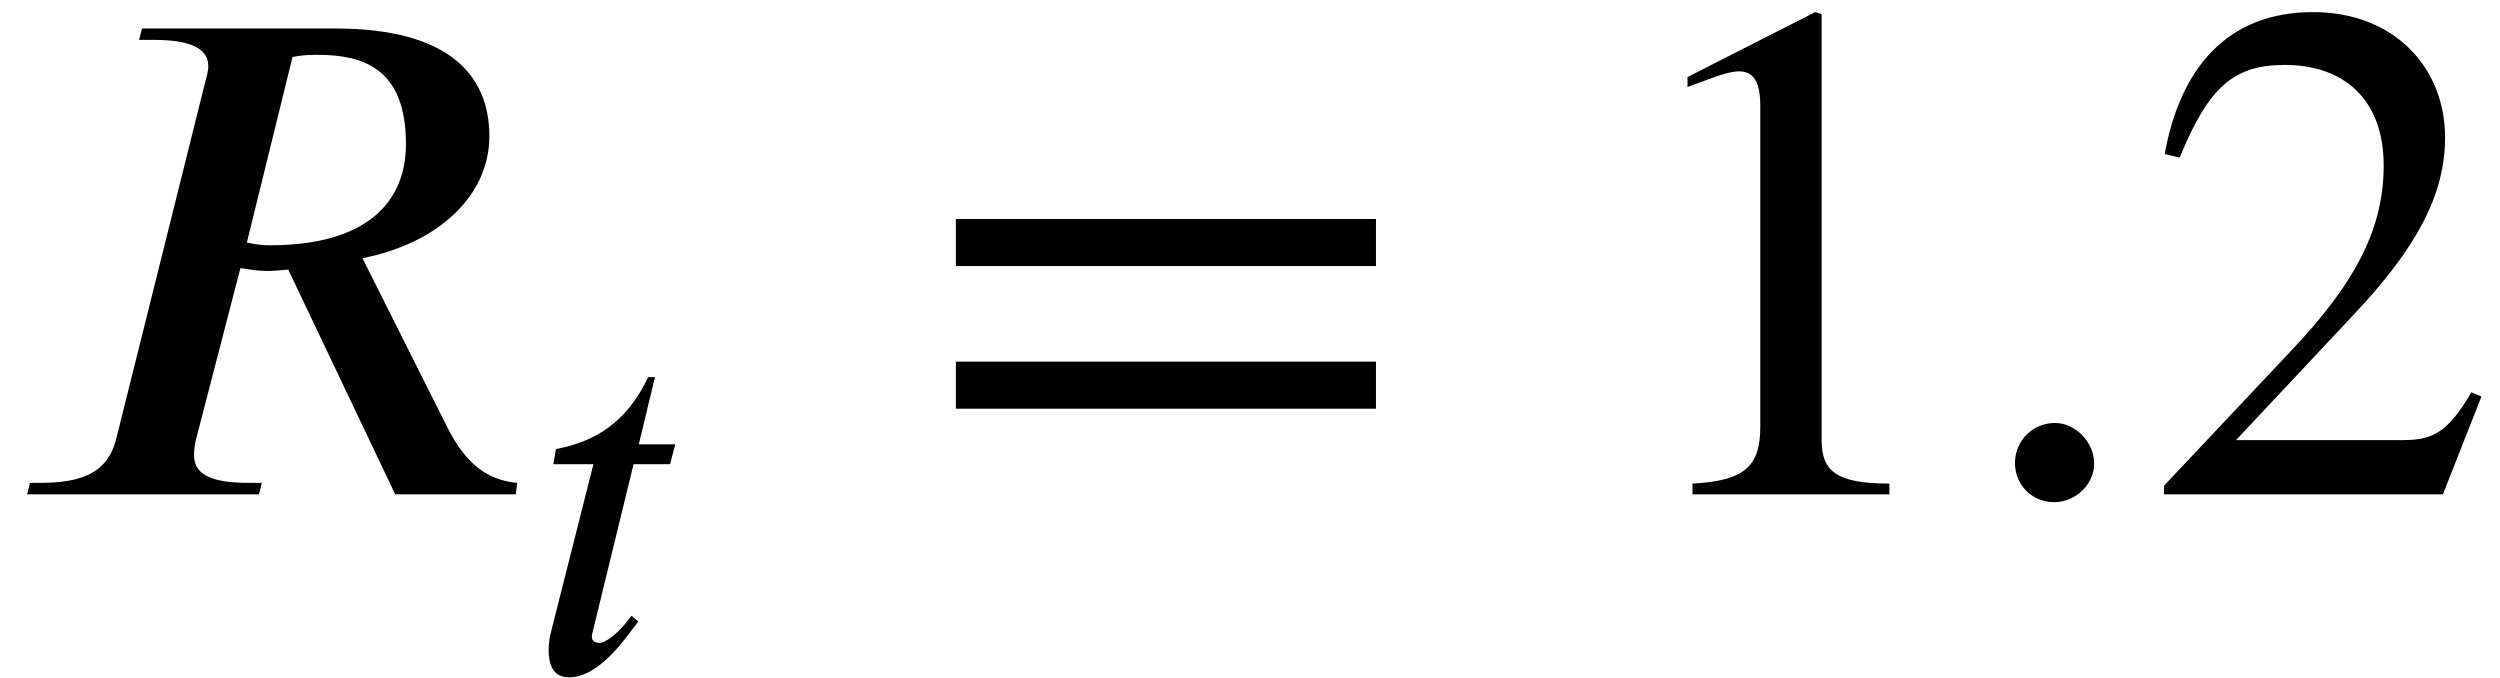
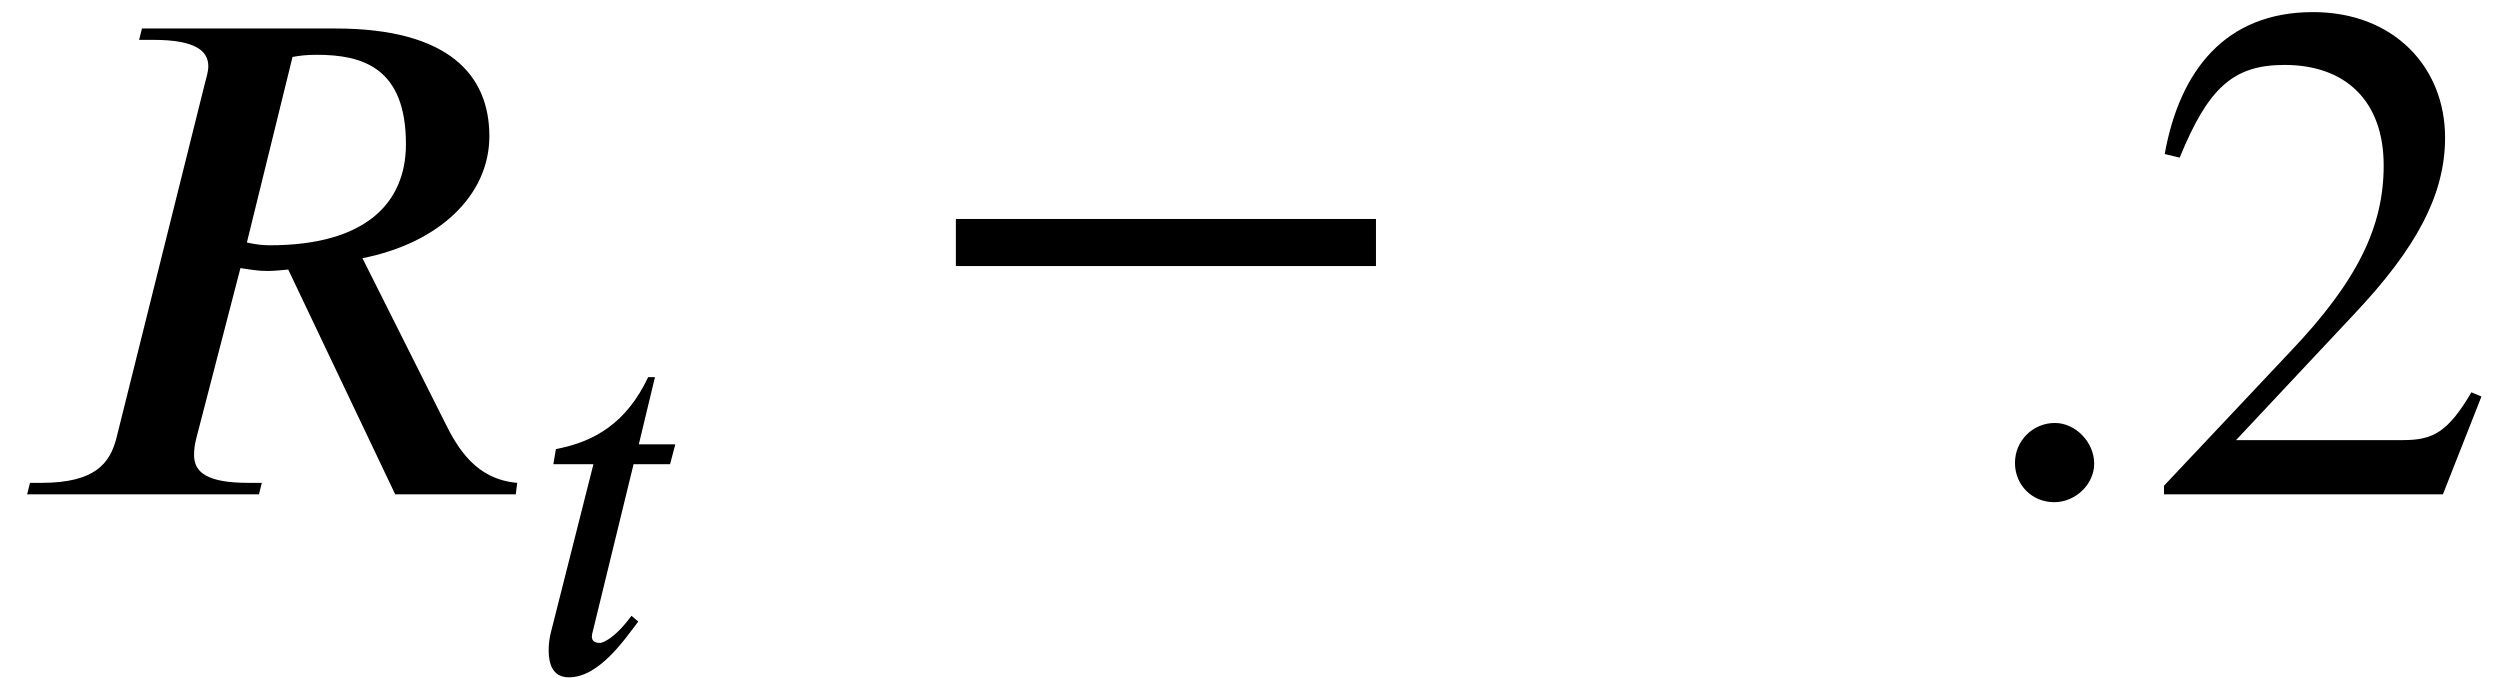
<svg xmlns="http://www.w3.org/2000/svg" xmlns:xlink="http://www.w3.org/1999/xlink" version="1.1" width="38.235pt" height="10.371pt" viewBox="70.735 61.182 38.235 10.371">
  <defs>
-     <path id="g2-49" d="M4.298 0V-0.164C3.48 -0.164 3.262 -0.36 3.262 -0.829V-7.342L3.164 -7.375L1.211 -6.382V-6.229L1.505 -6.338C1.702 -6.415 1.887 -6.469 1.996 -6.469C2.225 -6.469 2.324 -6.305 2.324 -5.935V-1.036C2.324 -0.436 2.095 -0.207 1.287 -0.164V0H4.298Z" />
    <path id="g2-50" d="M5.171 -1.495L5.018 -1.56C4.658 -0.949 4.429 -0.829 3.971 -0.829H1.418L3.218 -2.749C4.189 -3.775 4.615 -4.593 4.615 -5.455C4.615 -6.535 3.829 -7.375 2.596 -7.375C1.255 -7.375 0.556 -6.48 0.327 -5.204L0.556 -5.149C0.993 -6.218 1.375 -6.567 2.16 -6.567C3.087 -6.567 3.676 -6.022 3.676 -5.029C3.676 -4.102 3.284 -3.273 2.258 -2.193L0.316 -0.131V0H4.582L5.171 -1.495Z" />
-     <path id="g2-61" d="M6.949 -3.491V-4.211H0.524V-3.491H6.949ZM6.949 -1.309V-2.029H0.524V-1.309H6.949Z" />
+     <path id="g2-61" d="M6.949 -3.491V-4.211H0.524V-3.491H6.949ZM6.949 -1.309V-2.029H0.524H6.949Z" />
    <path id="g0-58" d="M1.443 -0.343C1.443 -0.582 1.235 -0.797 1.004 -0.797C0.757 -0.797 0.558 -0.598 0.558 -0.351S0.749 0.088 0.996 0.088C1.235 0.088 1.443 -0.112 1.443 -0.343Z" />
    <path id="g0-82" d="M5.778 -0.128C5.324 -0.167 5.117 -0.502 4.965 -0.813L4.049 -2.638C4.902 -2.805 5.467 -3.339 5.467 -4.001C5.467 -4.678 5.021 -5.204 3.746 -5.204H1.586L1.554 -5.077H1.714C2.192 -5.077 2.327 -4.949 2.327 -4.782C2.327 -4.718 2.303 -4.647 2.287 -4.583L1.299 -0.622C1.227 -0.351 1.068 -0.128 0.462 -0.128H0.335L0.303 0H2.893L2.925 -0.128H2.774C2.311 -0.128 2.168 -0.247 2.168 -0.438C2.168 -0.502 2.176 -0.558 2.192 -0.622L2.686 -2.527C2.798 -2.511 2.877 -2.495 2.989 -2.495C3.053 -2.495 3.14 -2.503 3.22 -2.511L4.415 0H5.762L5.778 -0.128ZM3.268 -4.886C3.355 -4.902 3.427 -4.91 3.539 -4.91C4.041 -4.91 4.535 -4.774 4.535 -3.913C4.535 -3.244 4.073 -2.782 3.013 -2.782C2.941 -2.782 2.861 -2.79 2.758 -2.813L3.268 -4.886Z" />
    <path id="g0-116" d="M2.256 -3.491H1.698L1.945 -4.519H1.841C1.514 -3.826 1.028 -3.531 0.43 -3.419L0.391 -3.188H1.004L0.359 -0.638C0.335 -0.55 0.319 -0.446 0.319 -0.343C0.319 -0.128 0.383 0.072 0.63 0.072C1.1 0.072 1.498 -0.534 1.69 -0.781L1.586 -0.869C1.291 -0.47 1.108 -0.454 1.108 -0.454C1.004 -0.454 0.98 -0.502 0.98 -0.55C0.98 -0.574 0.988 -0.614 0.996 -0.638L1.618 -3.188H2.176L2.256 -3.491Z" />
    <use id="g1-58" xlink:href="#g0-58" transform="scale(1.369)" />
    <use id="g1-82" xlink:href="#g0-82" transform="scale(1.369)" />
  </defs>
  <g id="page1">
    <use x="70.735" y="68.742" xlink:href="#g1-82" />
    <use x="78.807" y="71.469" xlink:href="#g0-116" />
    <use x="84.83" y="68.742" xlink:href="#g2-61" />
    <use x="95.333" y="68.742" xlink:href="#g2-49" />
    <use x="100.788" y="68.742" xlink:href="#g1-58" />
    <use x="103.515" y="68.742" xlink:href="#g2-50" />
  </g>
</svg>